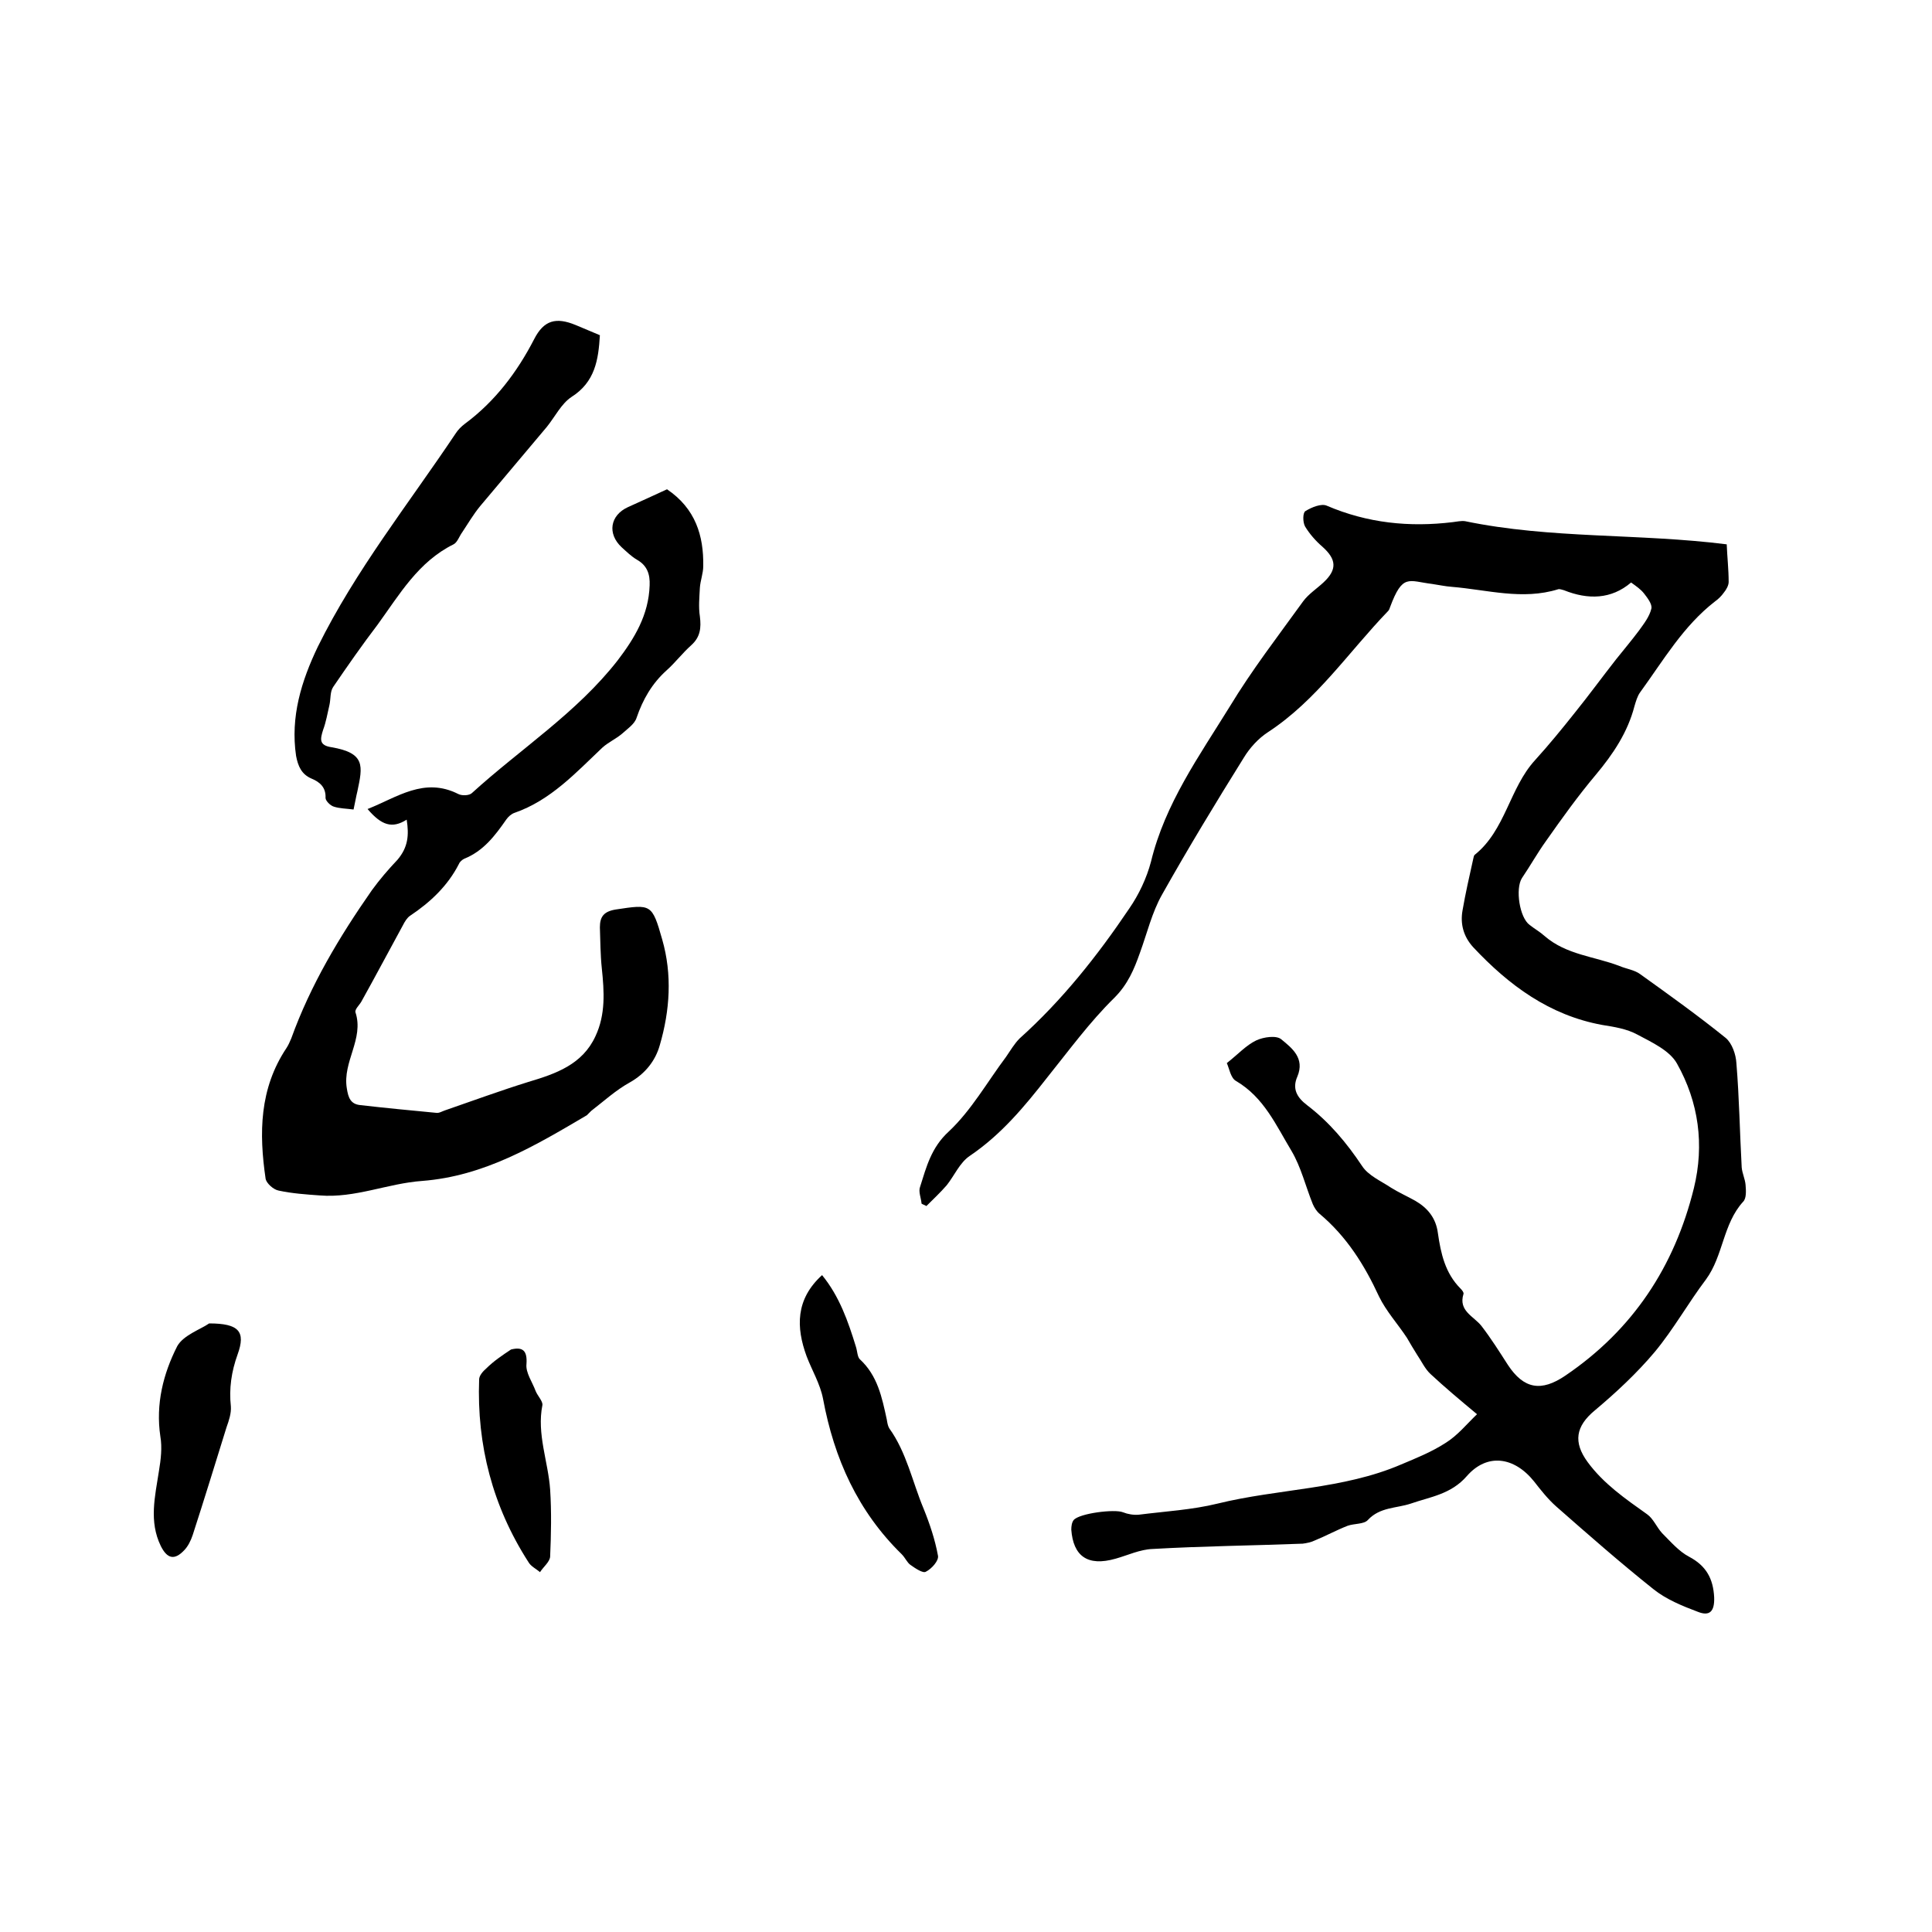
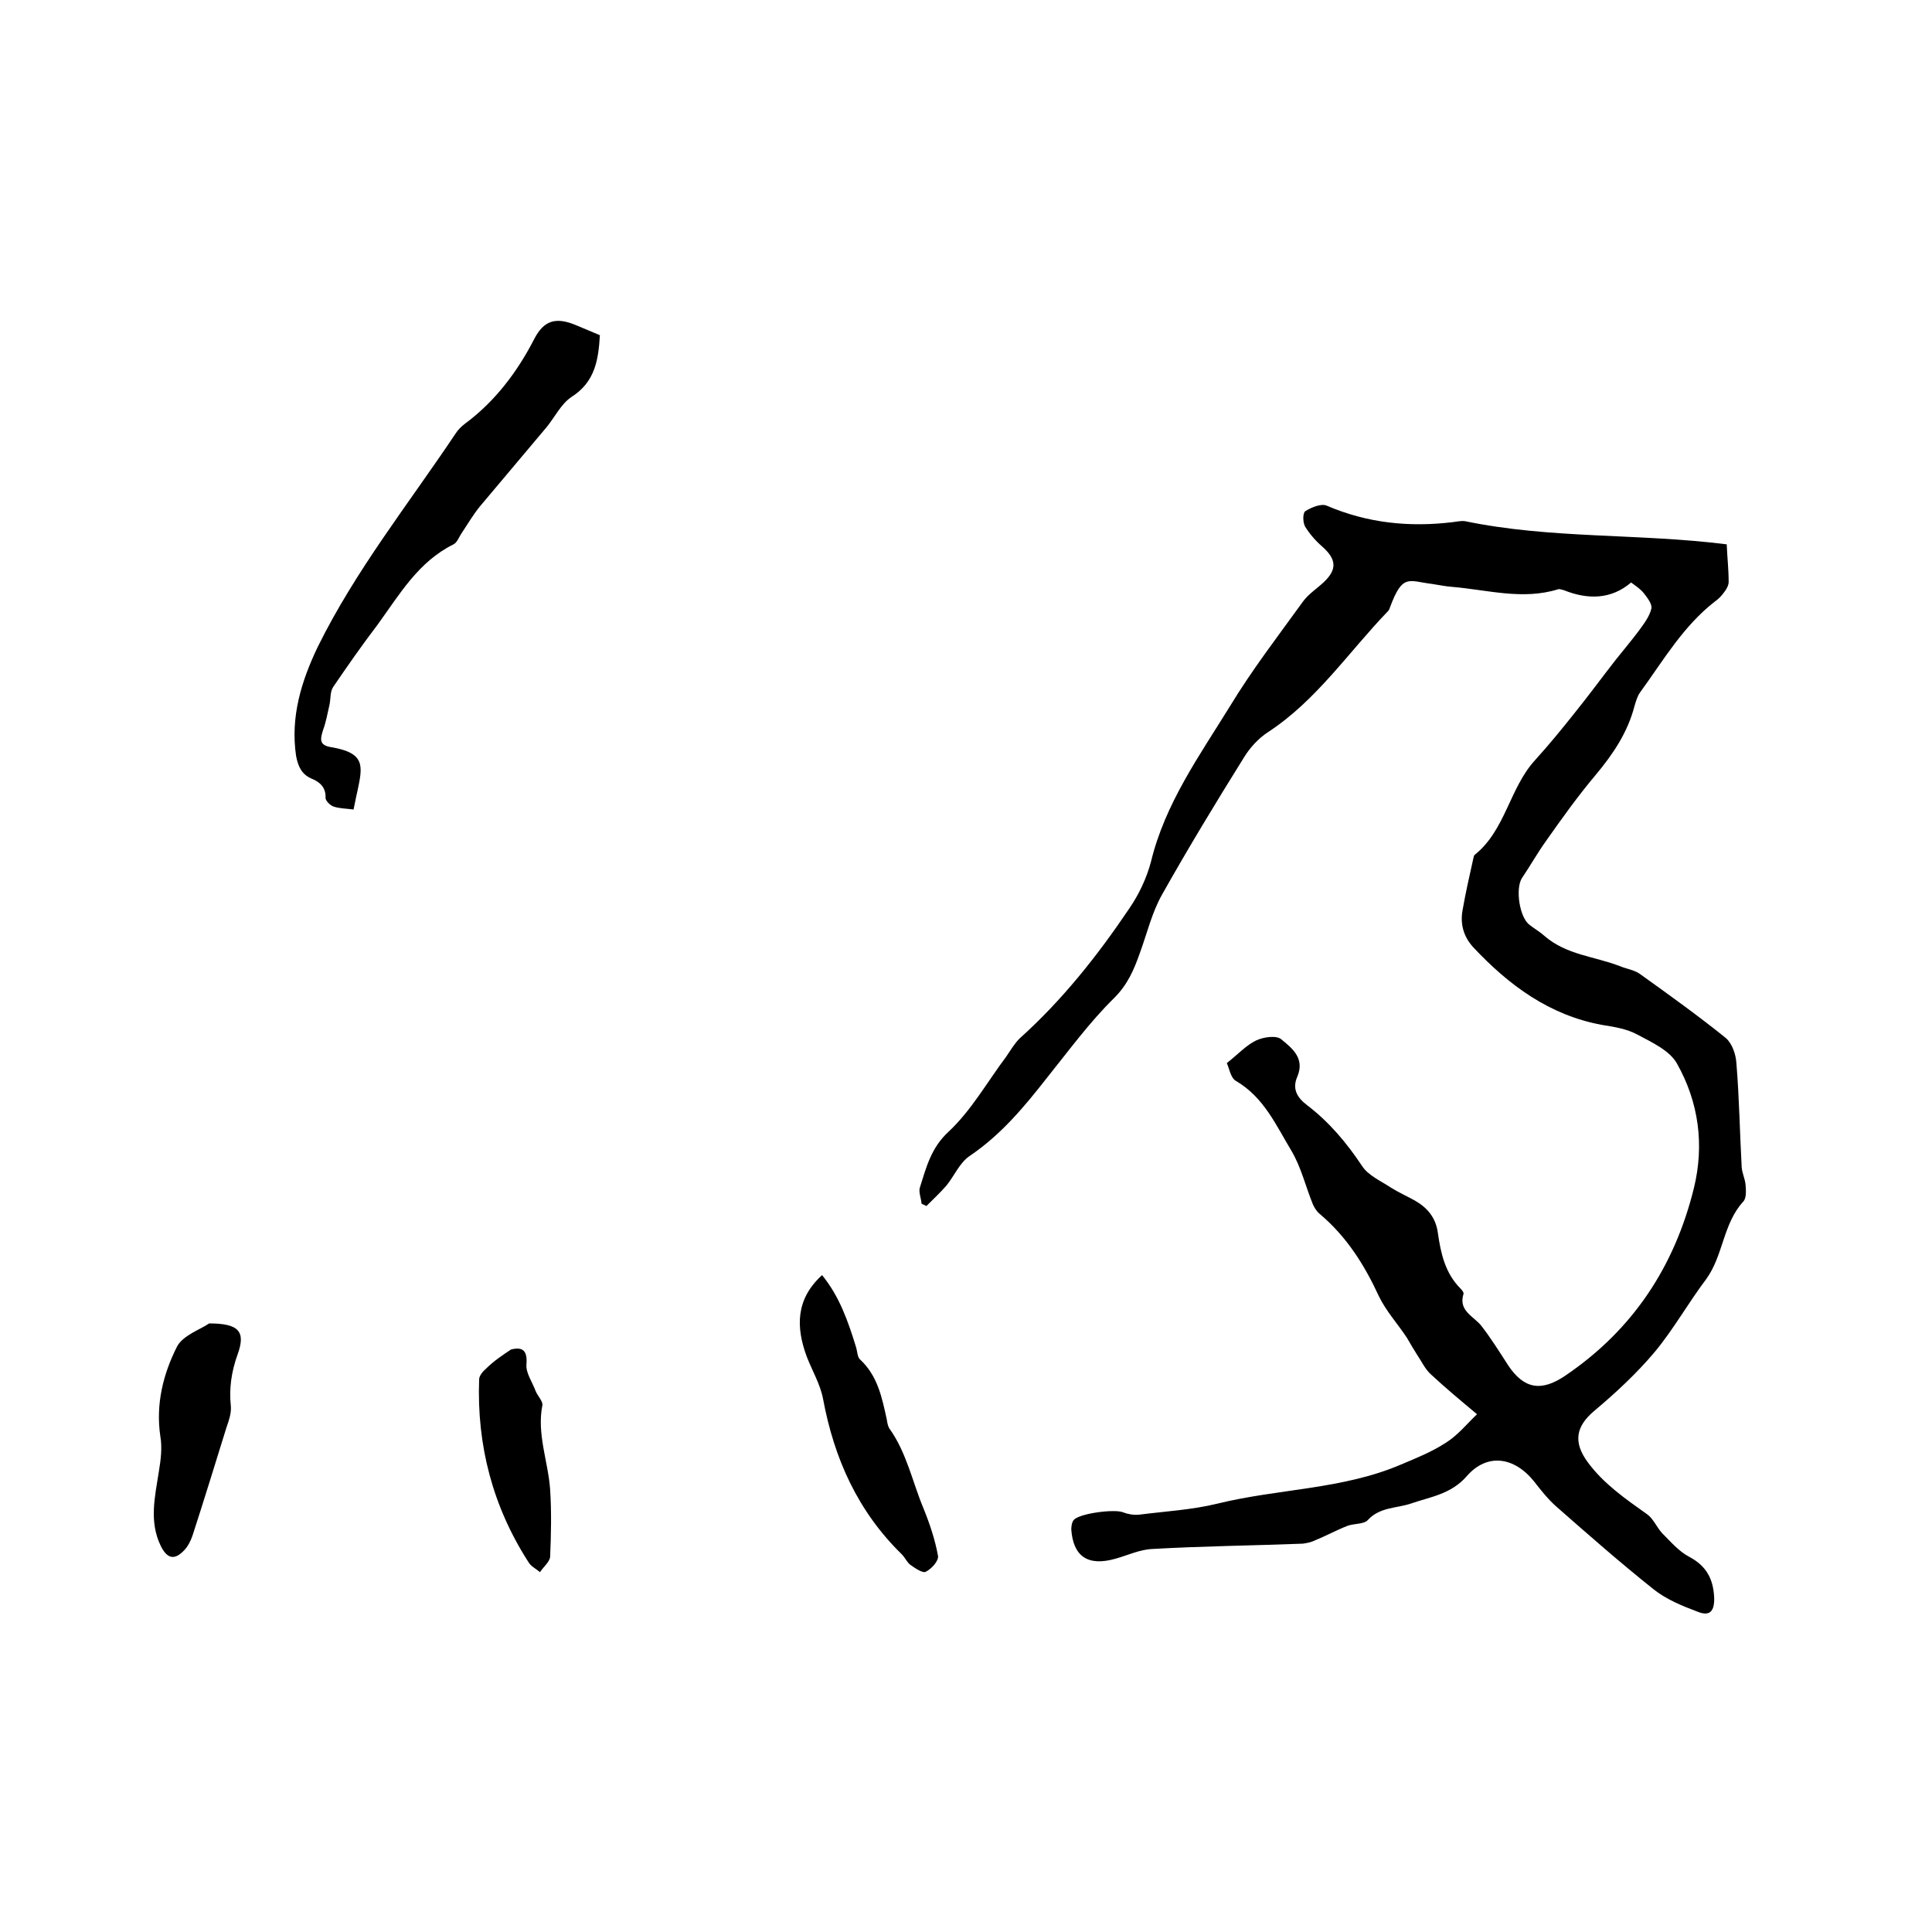
<svg xmlns="http://www.w3.org/2000/svg" enable-background="new 0 0 400 400" viewBox="0 0 400 400">
  <path d="m305.8 292.8c-3.6-3-6.7-5.6-9.6-8.3-1.2-1.1-1.9-2.7-2.8-4-.7-1.1-1.4-2.3-2.1-3.5-1.9-2.9-4.3-5.5-5.8-8.6-3-6.5-6.7-12.4-12.3-17.1-.6-.5-1.1-1.3-1.4-2-1.5-3.7-2.4-7.6-4.4-11-3.2-5.3-5.7-11.1-11.5-14.5-1.1-.6-1.4-2.6-1.9-3.7 2.3-1.8 4-3.7 6.1-4.7 1.5-.7 4.2-1.1 5.2-.2 2.2 1.8 4.9 3.9 3.3 7.7-1.1 2.5-.1 4.3 2 5.9 4.6 3.5 8.2 7.8 11.4 12.6 1.3 2 3.9 3.1 6 4.5 1.6 1 3.4 1.8 5 2.7 2.6 1.5 4.3 3.6 4.7 6.7.6 4.2 1.5 8.3 4.7 11.5.3.3.7.8.6 1.1-1.1 3.5 2.1 4.6 3.7 6.6 2 2.6 3.7 5.3 5.5 8.1 3.3 5 6.9 5.6 11.9 2.2 14-9.5 22.6-22.6 26.6-38.8 2.2-9 1-17.8-3.5-25.8-1.5-2.7-5.2-4.4-8.2-6-2.2-1.2-4.8-1.6-7.3-2-10.9-2-19.3-8.2-26.7-16.1-2-2.2-2.7-4.8-2.2-7.6.6-3.5 1.4-7 2.2-10.6.1-.3.1-.7.3-.9 6.4-5.1 7.2-13.8 12.5-19.6 2.9-3.2 5.6-6.5 8.3-9.9 2.9-3.6 5.6-7.3 8.5-11 1.6-2 3.2-3.9 4.7-5.9 1-1.4 2.2-2.9 2.6-4.6.2-.9-.8-2.2-1.5-3.1s-1.6-1.5-2.7-2.3c-4.1 3.5-8.9 3.6-13.9 1.6-.4-.1-.9-.3-1.2-.2-7.4 2.3-14.7.1-22-.5-1.4-.1-2.7-.4-4.1-.6-4.9-.6-6.1-2.2-8.7 4.8-.1.3-.2.6-.4.8-8.2 8.5-14.8 18.5-24.9 25.1-2 1.3-3.8 3.3-5 5.3-5.8 9.3-11.5 18.7-16.9 28.3-2.1 3.7-3.1 8-4.6 12.1-1.2 3.4-2.5 6.5-5.3 9.3-5.1 5-9.4 10.9-13.9 16.5-4.7 6-9.5 11.8-16 16.2-2.1 1.4-3.2 4.1-4.8 6.1-1.3 1.5-2.8 2.9-4.2 4.3-.3-.2-.7-.3-1-.5-.1-1.2-.7-2.5-.3-3.5 1.3-4.1 2.3-8.1 5.9-11.4 4.7-4.4 8-10.3 11.9-15.5.9-1.3 1.7-2.7 2.8-3.8 8.8-7.9 16.1-17.1 22.7-26.9 2-2.9 3.6-6.3 4.5-9.7 2.9-12 10-21.9 16.3-32.1 4.6-7.6 10-14.6 15.2-21.8 1.1-1.5 2.8-2.6 4.2-3.9 2.9-2.7 2.7-4.8-.2-7.4-1.4-1.2-2.7-2.7-3.6-4.2-.5-.9-.5-2.9.1-3.2 1.3-.8 3.3-1.6 4.4-1.1 8.4 3.6 17.1 4.5 26.1 3.4.8-.1 1.7-.3 2.5-.2 17.8 3.7 36 2.5 54.2 4.8.1 2.6.4 5.2.4 7.8 0 .7-.5 1.6-1 2.2-.5.7-1.1 1.3-1.8 1.8-6.6 5.1-10.7 12.2-15.5 18.8-.6.8-.9 1.9-1.2 2.9-1.4 5.4-4.4 9.9-8 14.2-3.7 4.4-7 9-10.3 13.7-1.8 2.5-3.3 5.2-5 7.7-1.4 2.2-.5 8.2 1.6 9.7 1 .8 2.1 1.4 3.1 2.3 4.5 3.9 10.3 4.2 15.5 6.2 1.4.6 3.1.8 4.3 1.7 6 4.3 12 8.6 17.7 13.2 1.3 1.1 2.1 3.4 2.2 5.2.6 7.2.7 14.4 1.1 21.6.1 1.2.7 2.4.8 3.6s.2 2.8-.5 3.5c-4.2 4.6-4.1 11.2-7.7 16.1-3.7 4.9-6.7 10.3-10.6 15-3.7 4.4-8 8.4-12.4 12.1-4 3.3-4.5 6.6-1.5 10.7 3.3 4.5 7.8 7.6 12.3 10.8 1.3.9 2 2.7 3.1 3.9 1.8 1.8 3.5 3.8 5.6 4.9 3.6 1.9 5 4.6 5.2 8.4.1 2.9-.9 4-3.4 3-3.2-1.2-6.6-2.6-9.2-4.7-6.9-5.5-13.5-11.3-20.1-17.1-1.7-1.5-3.2-3.4-4.6-5.2-4.1-5.1-9.7-5.9-13.9-1.1-3.3 3.8-7.6 4.3-11.6 5.7-3 1-6.4.7-8.9 3.4-.8.9-2.8.7-4.2 1.2-2.3.9-4.5 2.1-6.7 3-.8.4-1.8.6-2.6.7-10.4.4-20.7.5-31.1 1.1-2.6.1-5.1 1.3-7.6 2-5.9 1.7-8.8-.6-9.2-6 0-.7.1-1.5.5-2 1.2-1.4 8.5-2.3 10.2-1.6 1 .4 2.2.6 3.3.5 5.5-.7 11-1 16.3-2.3 12.6-3.1 25.9-2.9 38-8.1 3.1-1.3 6.3-2.6 9.1-4.4 2.6-1.6 4.4-3.9 6.6-6z" />
-   <path d="m84.2 169.7c-3 1.9-5.2 1.2-8.1-2.2 6.1-2.4 11.7-6.7 18.8-3.1.8.4 2.3.3 2.8-.2 10.1-9.2 21.7-16.6 30.2-27.5 3.5-4.6 6.4-9.4 6.6-15.5.1-2.3-.5-4.1-2.6-5.3-1.2-.7-2.2-1.7-3.2-2.6-3-2.8-2.4-6.6 1.3-8.3 2.9-1.3 5.7-2.6 8.1-3.7 5.9 4 7.6 9.6 7.5 15.9 0 1.5-.6 3-.7 4.5-.1 2-.3 4 0 5.9.3 2.4.1 4.3-1.8 6-1.8 1.6-3.3 3.6-5.1 5.2-3 2.7-4.9 6-6.2 9.8-.4 1.3-1.9 2.3-3 3.3-1.3 1.1-2.9 1.8-4.1 2.9-5.5 5.2-10.7 10.9-18.2 13.5-.6.2-1.3.8-1.7 1.4-2.3 3.3-4.7 6.5-8.7 8.1-.4.2-.9.6-1.1 1.1-2.3 4.5-5.9 7.9-10.1 10.7-.6.4-1.1 1.2-1.5 2-2.9 5.3-5.7 10.6-8.6 15.8-.4.7-1.4 1.6-1.2 2.2 1.8 5.5-2.7 10.2-1.8 15.7.3 2 .8 3.3 2.8 3.5 5.2.6 10.5 1.1 15.7 1.6.6.1 1.2-.3 1.8-.5 5.8-2 11.5-4.1 17.3-5.9 5.7-1.7 11.2-3.6 13.9-9.5 2.1-4.5 1.8-9.2 1.3-14-.3-2.8-.3-5.7-.4-8.5 0-2.2.8-3.3 3.3-3.7 7.3-1.1 7.5-1.2 9.6 6.2 2.1 7.3 1.6 14.7-.5 21.9-.9 3.2-3 5.9-6.2 7.7-2.9 1.6-5.4 3.9-8 5.9-.3.3-.6.6-.9.9-10.7 6.3-21.2 12.6-34.1 13.6-7.1.5-13.9 3.6-21.2 3-2.8-.2-5.7-.4-8.5-1-1.1-.2-2.5-1.5-2.7-2.4-1.4-9.5-1.3-18.7 4.3-27.1.4-.6.7-1.3 1-2 4-11.1 10-21.1 16.7-30.7 1.6-2.2 3.4-4.3 5.3-6.3 2.2-2.6 2.4-5.1 1.9-8.3z" />
-   <path d="m73.2 167.6c-1.5-.2-2.9-.2-4.1-.6-.7-.2-1.7-1.2-1.7-1.8.1-2.2-1.2-3.3-2.9-4-2.1-.9-2.8-2.6-3.2-4.7-1.2-8.1 1.1-15.5 4.5-22.6 7.8-15.8 18.8-29.6 28.5-44.1.5-.8 1.2-1.5 2-2.1 6.2-4.6 10.8-10.7 14.3-17.5 2-3.9 4.5-4.6 8.6-2.9 1.7.7 3.3 1.4 5 2.1-.3 5.1-1 9.7-5.9 12.8-2.1 1.4-3.4 4.1-5.1 6.2-4.6 5.5-9.2 10.9-13.8 16.4-1.4 1.7-2.5 3.6-3.7 5.4-.6.8-1 2.1-1.8 2.5-7.3 3.6-11.2 10.4-15.7 16.6-3.2 4.2-6.2 8.5-9.2 12.9-.7 1-.5 2.5-.8 3.8-.4 1.7-.7 3.5-1.3 5.1-.6 1.9-.9 3.2 1.7 3.6 7.1 1.2 6.5 3.9 5.4 9.1-.3 1.2-.5 2.5-.8 3.8z" />
+   <path d="m73.2 167.6c-1.5-.2-2.9-.2-4.1-.6-.7-.2-1.7-1.2-1.7-1.8.1-2.2-1.2-3.3-2.9-4-2.1-.9-2.8-2.6-3.2-4.7-1.2-8.1 1.1-15.5 4.5-22.6 7.8-15.8 18.8-29.6 28.5-44.1.5-.8 1.2-1.5 2-2.1 6.2-4.6 10.8-10.7 14.3-17.5 2-3.9 4.5-4.6 8.6-2.9 1.7.7 3.3 1.4 5 2.1-.3 5.1-1 9.7-5.9 12.8-2.1 1.4-3.4 4.1-5.1 6.2-4.6 5.5-9.2 10.9-13.8 16.4-1.4 1.7-2.5 3.6-3.7 5.4-.6.8-1 2.1-1.8 2.5-7.3 3.6-11.2 10.4-15.7 16.6-3.2 4.2-6.2 8.5-9.2 12.9-.7 1-.5 2.5-.8 3.8-.4 1.7-.7 3.5-1.3 5.1-.6 1.9-.9 3.2 1.7 3.6 7.1 1.2 6.5 3.9 5.4 9.1-.3 1.2-.5 2.5-.8 3.8" />
  <path d="m170.2 264c3.6 4.4 5.4 9.6 7 14.8.3.9.3 2.1.8 2.6 3.7 3.4 4.6 7.9 5.6 12.5.1.6.2 1.3.5 1.8 3.6 5 4.8 11.1 7.1 16.6 1.3 3.2 2.4 6.5 3 9.8.2 1-1.3 2.7-2.5 3.3-.6.4-2.2-.7-3.2-1.4-.7-.5-1.1-1.5-1.8-2.2-9.1-8.9-14-19.8-16.3-32.2-.6-3.1-2.3-5.9-3.4-8.8-2.2-6-2.3-11.8 3.2-16.8z" />
  <path d="m43.3 274c6.2 0 7.6 1.7 5.9 6.4-1.3 3.6-1.8 7.1-1.4 10.8.1 1.4-.4 2.9-.9 4.3-2.3 7.4-4.6 14.9-7 22.3-.4 1.2-1 2.4-1.8 3.2-2 2.1-3.5 1.7-4.8-.9-2.5-5.1-1.2-10.3-.4-15.5.4-2.4.7-4.9.3-7.2-1-6.7.6-13 3.5-18.7 1.3-2.3 4.9-3.5 6.6-4.7z" />
  <path d="m105.8 279.4c2.4-.6 3.4.2 3.2 3-.2 1.8 1.2 3.7 1.9 5.6.4 1 1.5 2.1 1.4 2.9-1.2 6 1.2 11.7 1.6 17.5.3 4.6.2 9.3 0 13.9-.1 1.1-1.4 2.1-2.1 3.2-.8-.7-1.9-1.2-2.4-2.1-7.4-11.5-10.7-24.2-10.2-37.8 0-.8.8-1.7 1.5-2.3 1.5-1.5 3.3-2.7 5.1-3.9z" />
</svg>